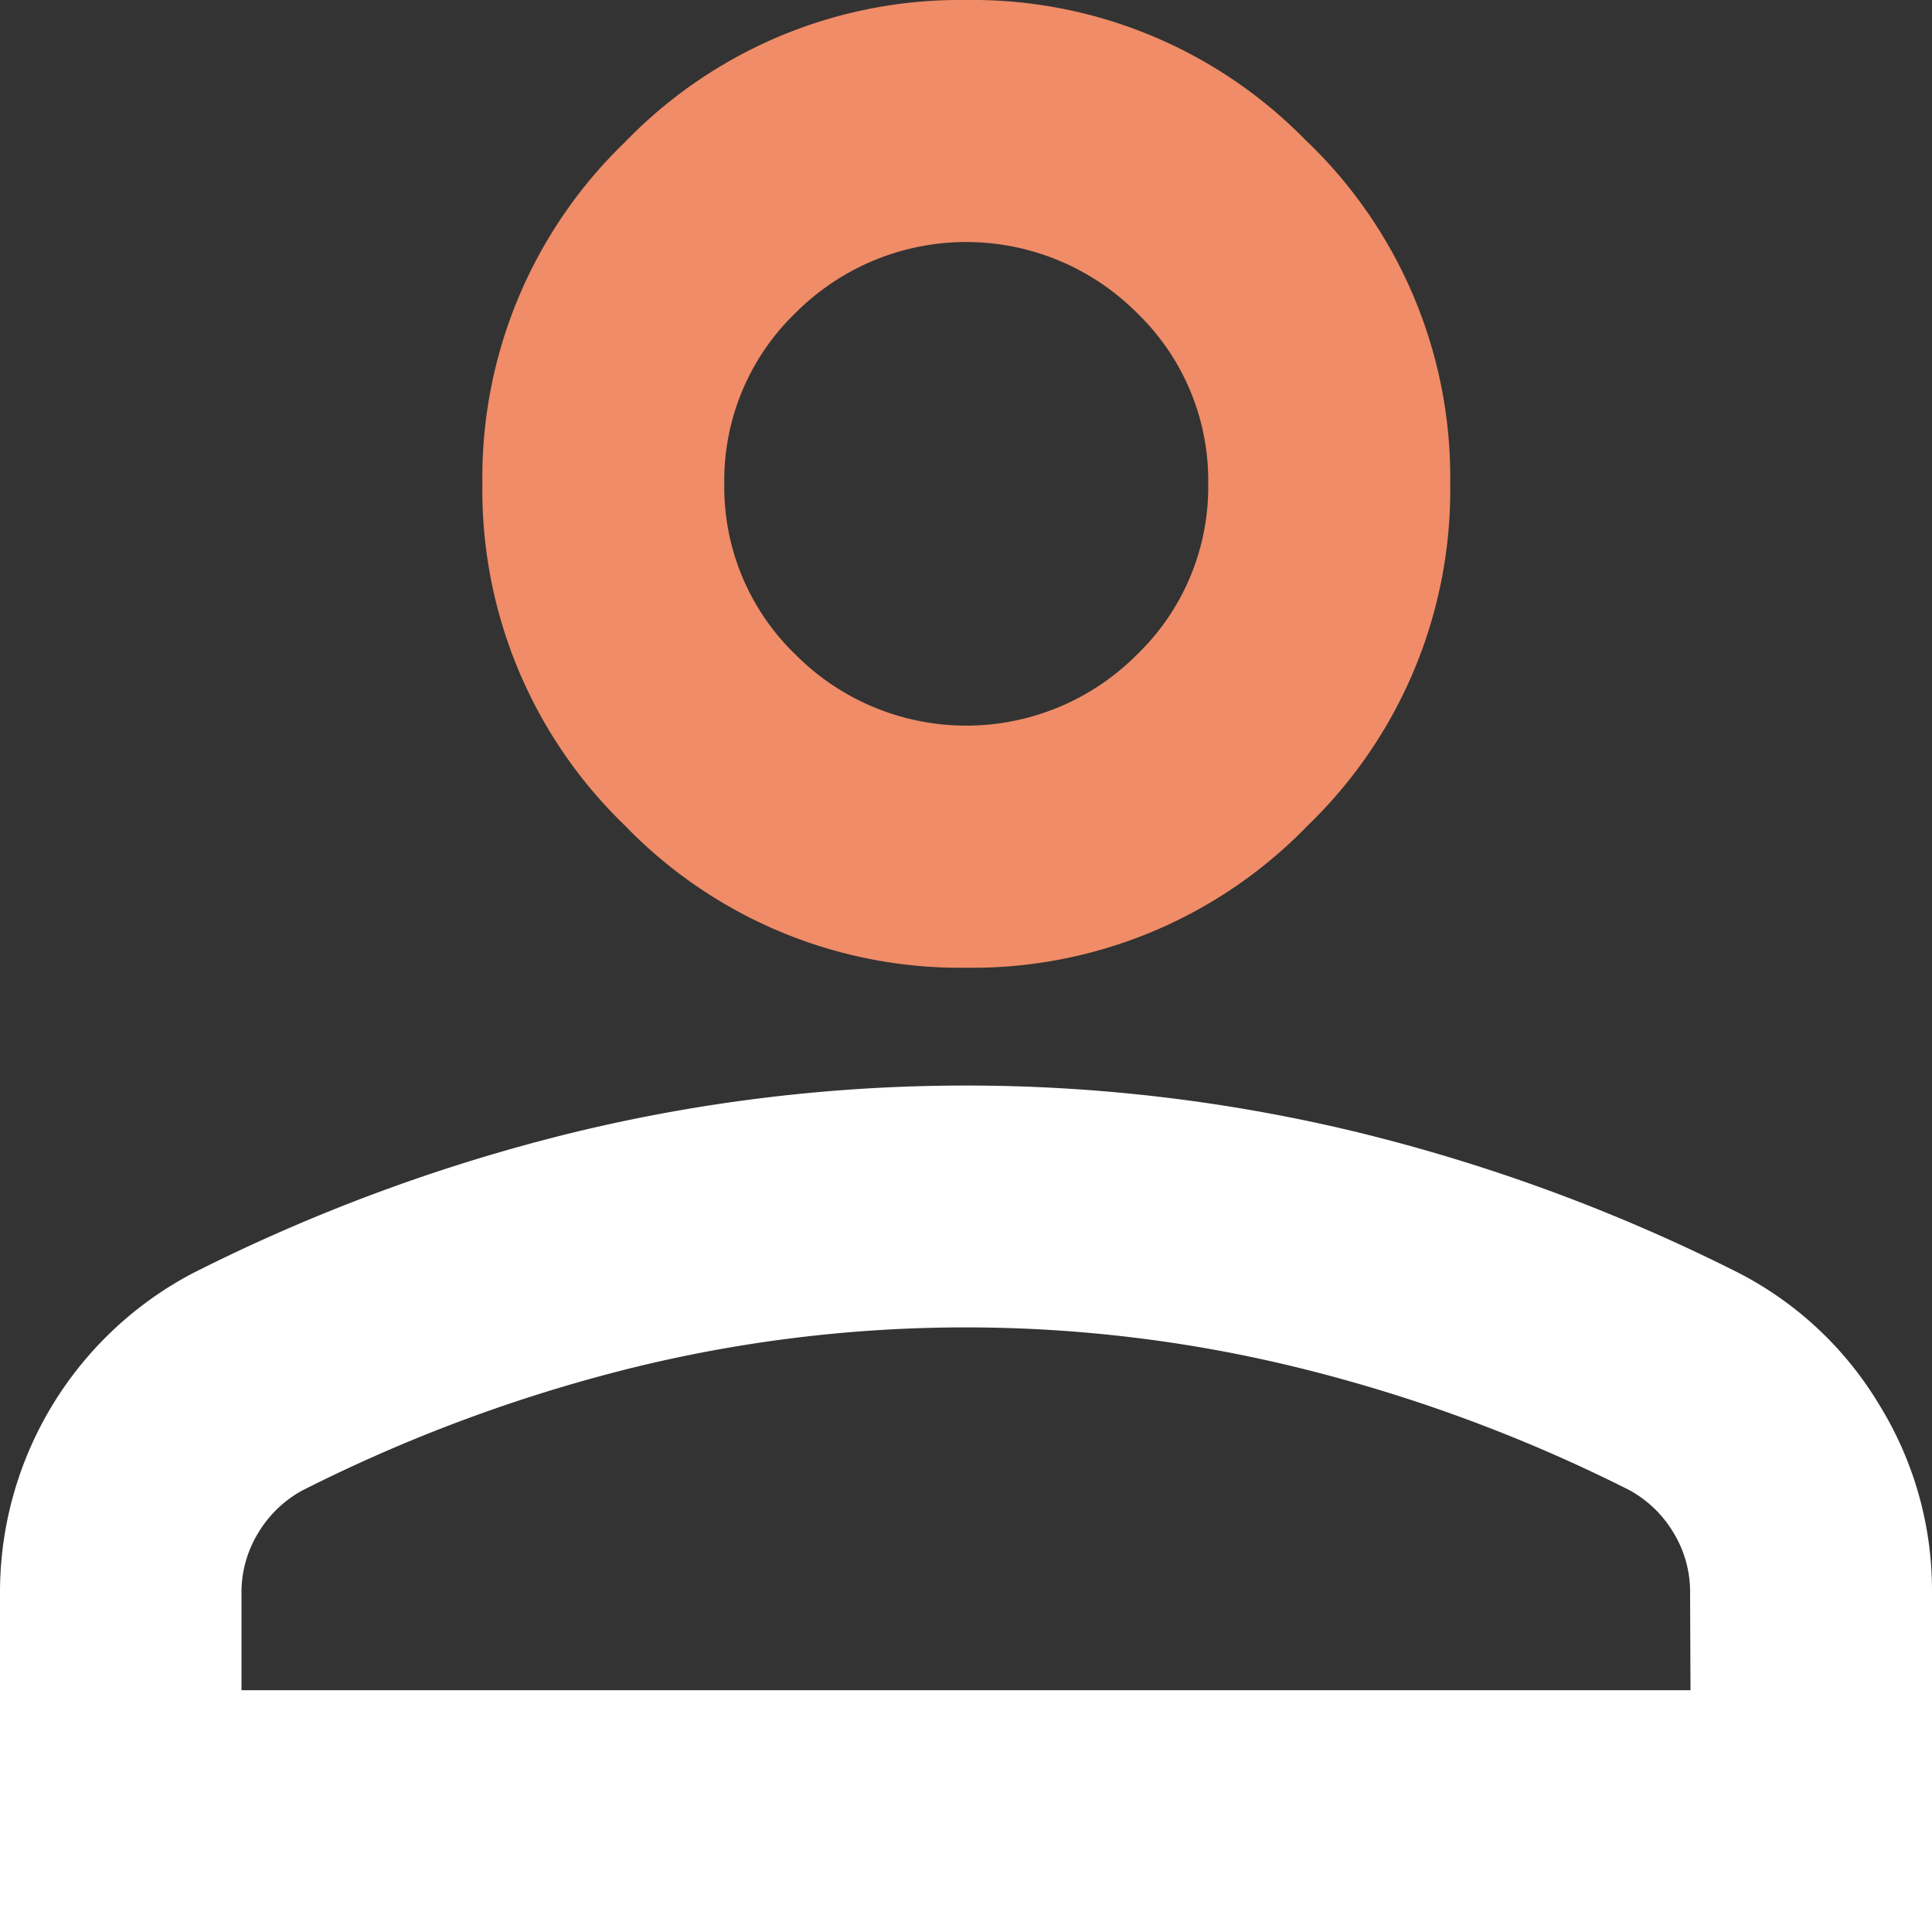
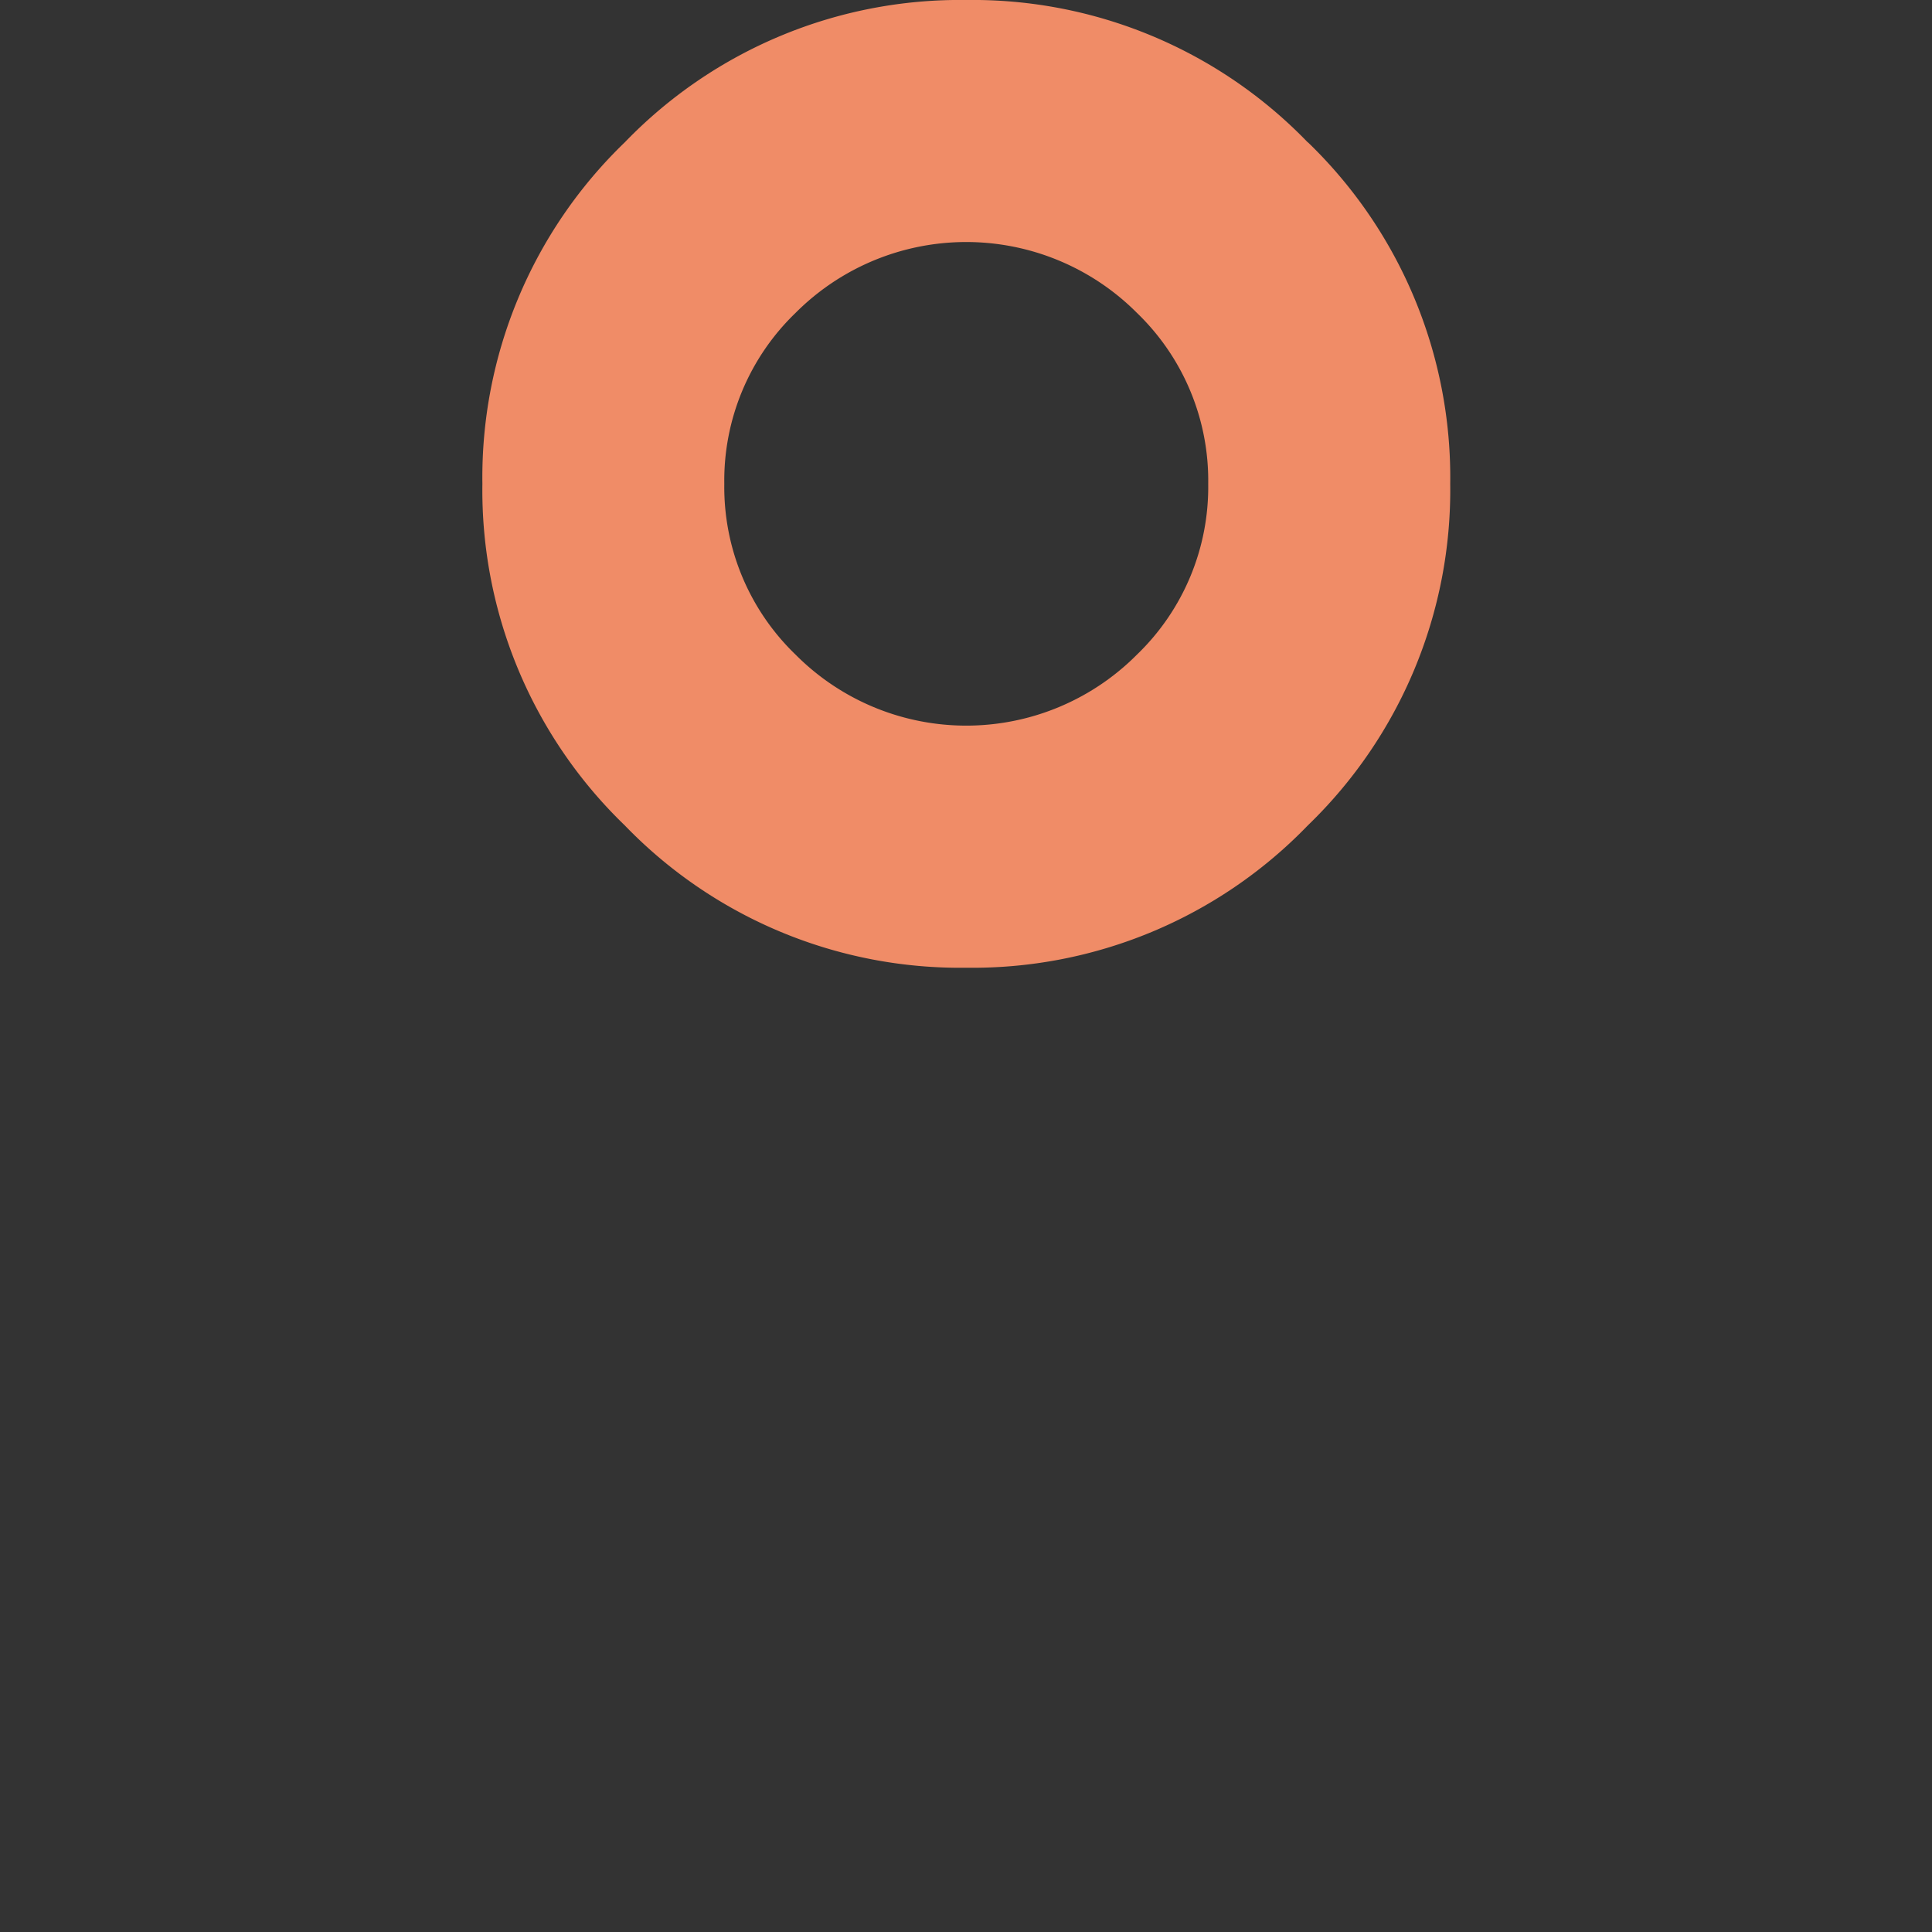
<svg xmlns="http://www.w3.org/2000/svg" id="Group_240" data-name="Group 240" width="19" height="19" viewBox="0 0 19 19">
  <rect x="0" y="0" width="19" height="19" fill="#333333" stroke="none" />
  <g id="Group_158" data-name="Group 158" transform="translate(0 0)">
-     <path id="Path_111" data-name="Path 111" d="M18.48,12.137a3.454,3.454,0,0,0-1.38-1.294,17.554,17.554,0,0,0-3.741-1.382,16.372,16.372,0,0,0-7.719,0A17.554,17.554,0,0,0,1.9,10.843,3.546,3.546,0,0,0,0,13.994v3.33H19v-3.33a3.478,3.478,0,0,0-.52-1.857m-1.855,2.809H2.375v-.951a1.117,1.117,0,0,1,.164-.595,1.146,1.146,0,0,1,.43-.416A15.389,15.389,0,0,1,6.2,11.78a13.71,13.71,0,0,1,6.591,0,15.389,15.389,0,0,1,3.236,1.2,1.146,1.146,0,0,1,.43.416,1.117,1.117,0,0,1,.164.595Z" transform="translate(0 1.676)" fill="#fff" />
    <path id="Path_112" data-name="Path 112" d="M12.117,1.4A4.579,4.579,0,0,0,8.757,0,4.578,4.578,0,0,0,5.4,1.4,4.575,4.575,0,0,0,4,4.758,4.578,4.578,0,0,0,5.4,8.117a4.581,4.581,0,0,0,3.359,1.4,4.583,4.583,0,0,0,3.359-1.4,4.583,4.583,0,0,0,1.4-3.359,4.579,4.579,0,0,0-1.4-3.359m-1.68,5.038a2.367,2.367,0,0,1-3.359,0,2.287,2.287,0,0,1-.7-1.679,2.288,2.288,0,0,1,.7-1.68,2.37,2.37,0,0,1,3.359,0,2.289,2.289,0,0,1,.7,1.68,2.288,2.288,0,0,1-.7,1.679" transform="translate(0.744 0)" fill="#f08c67" />
  </g>
</svg>